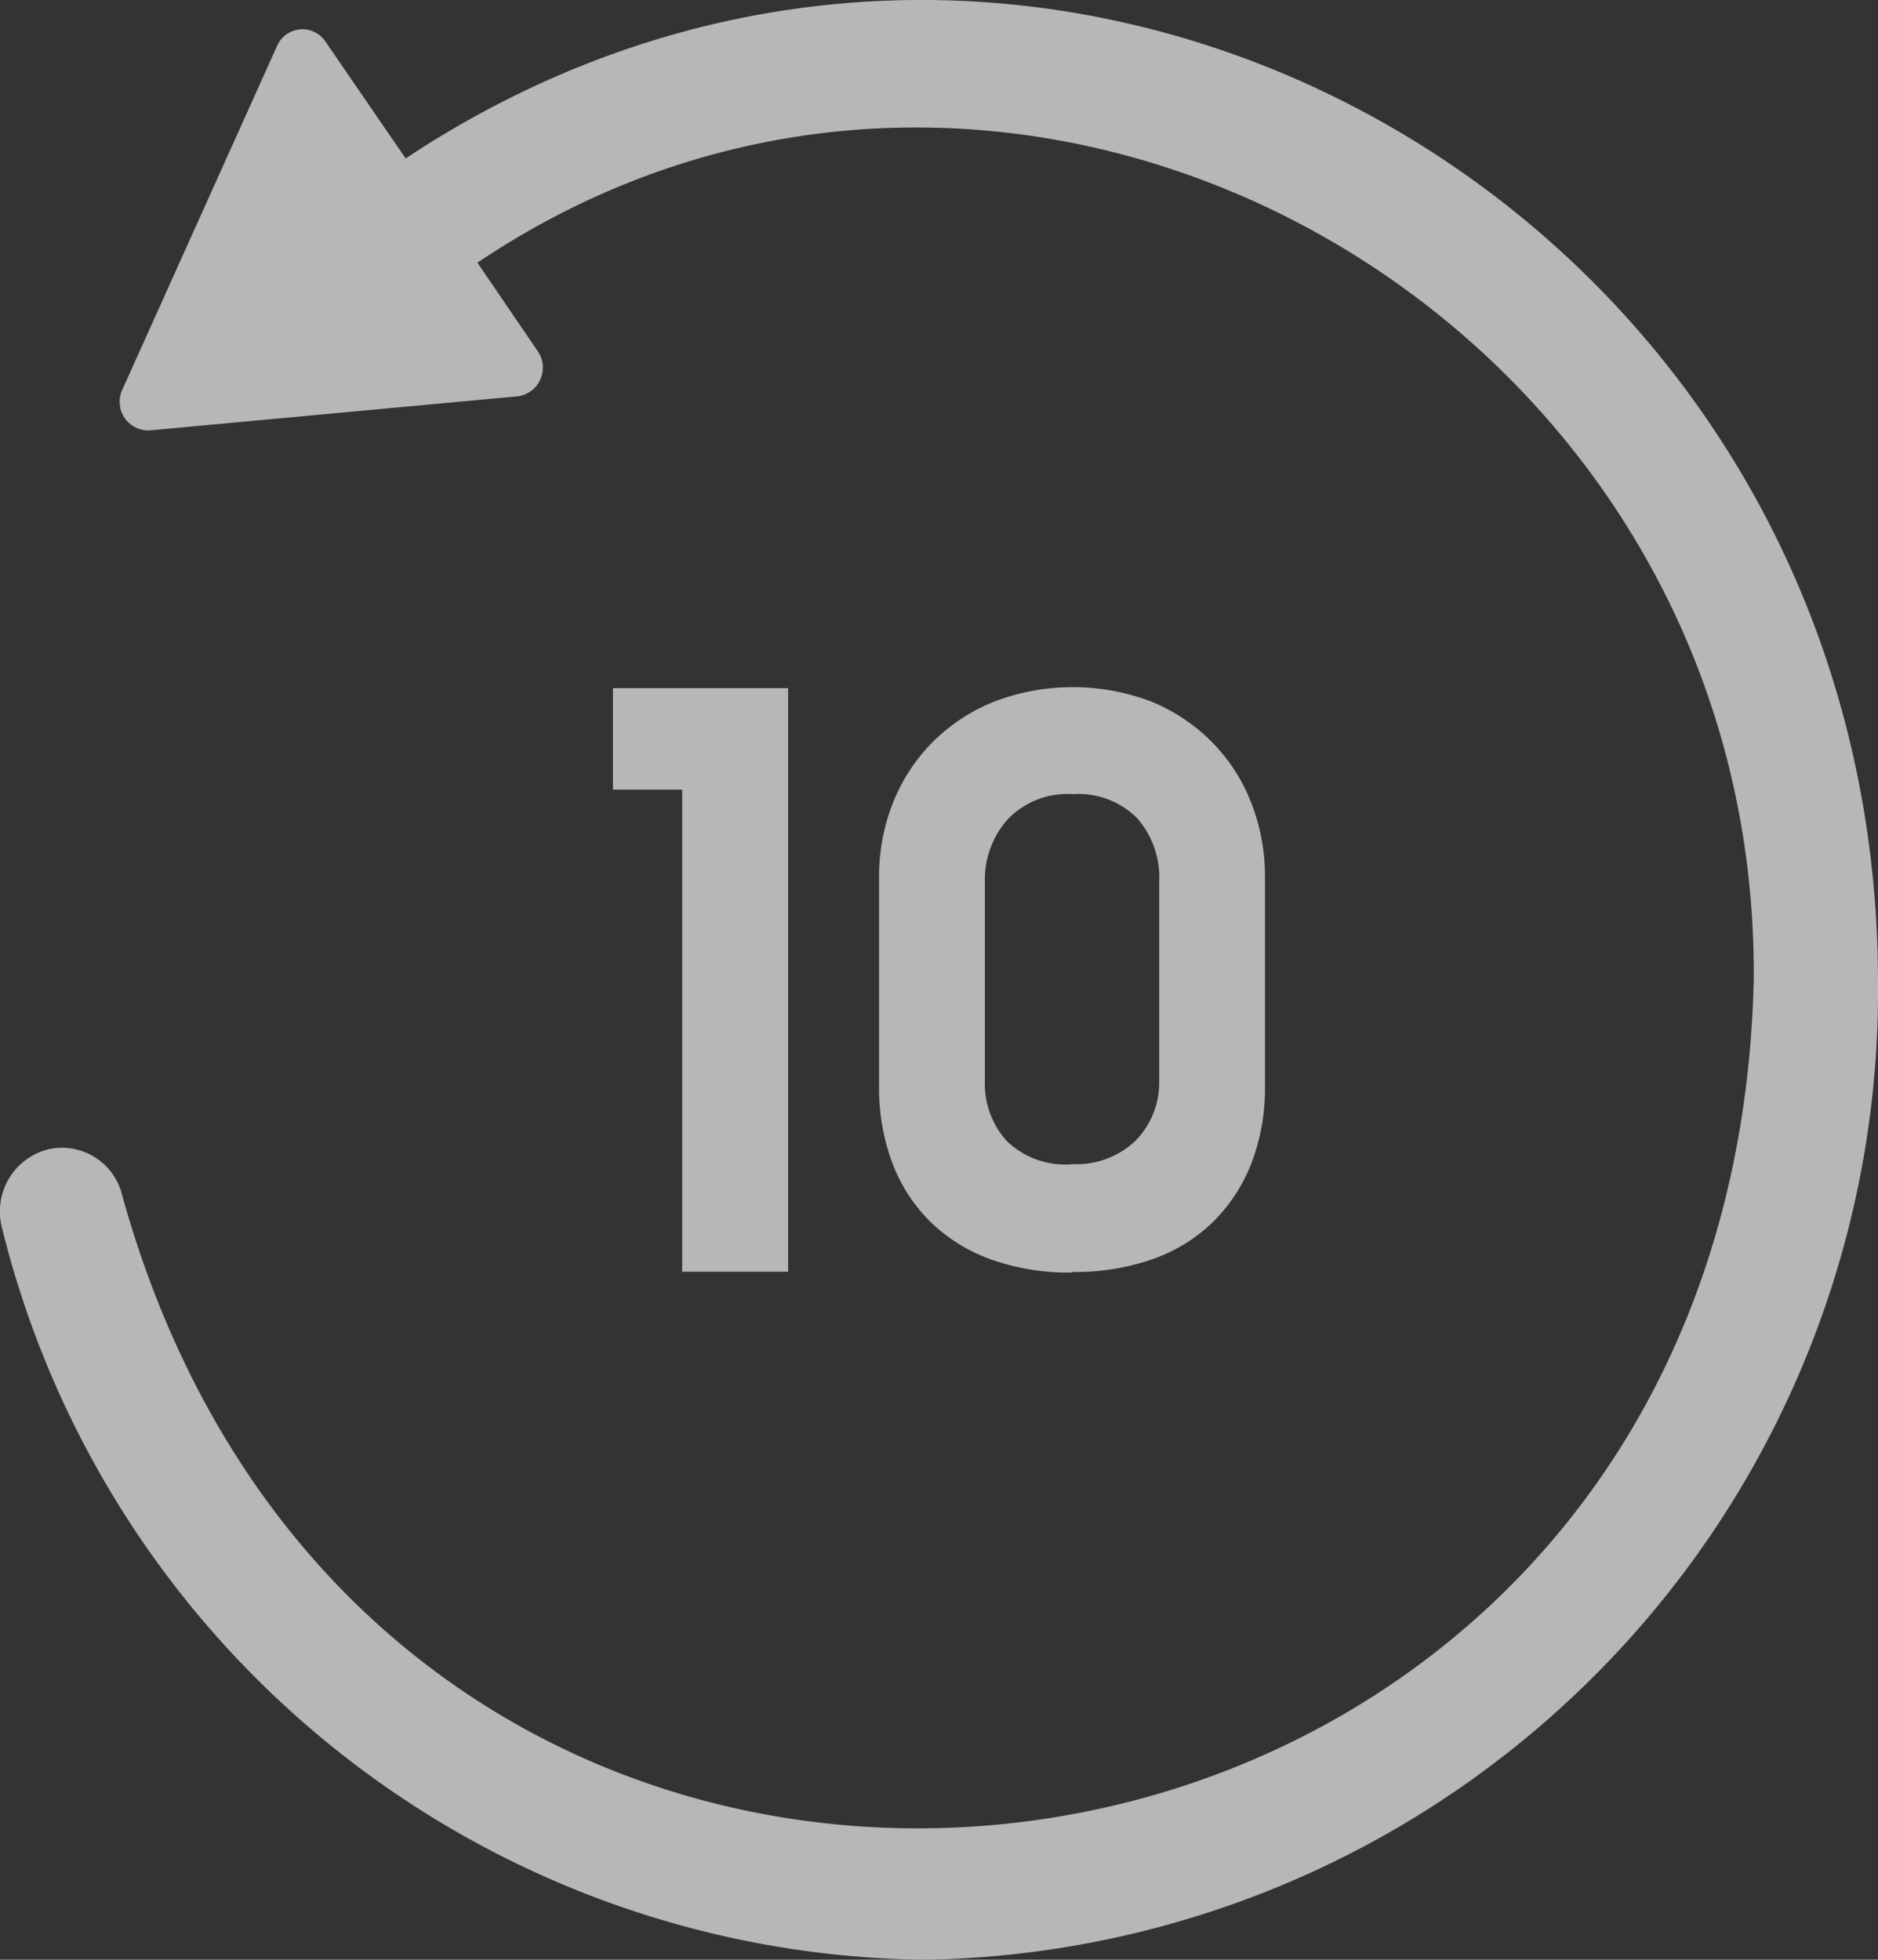
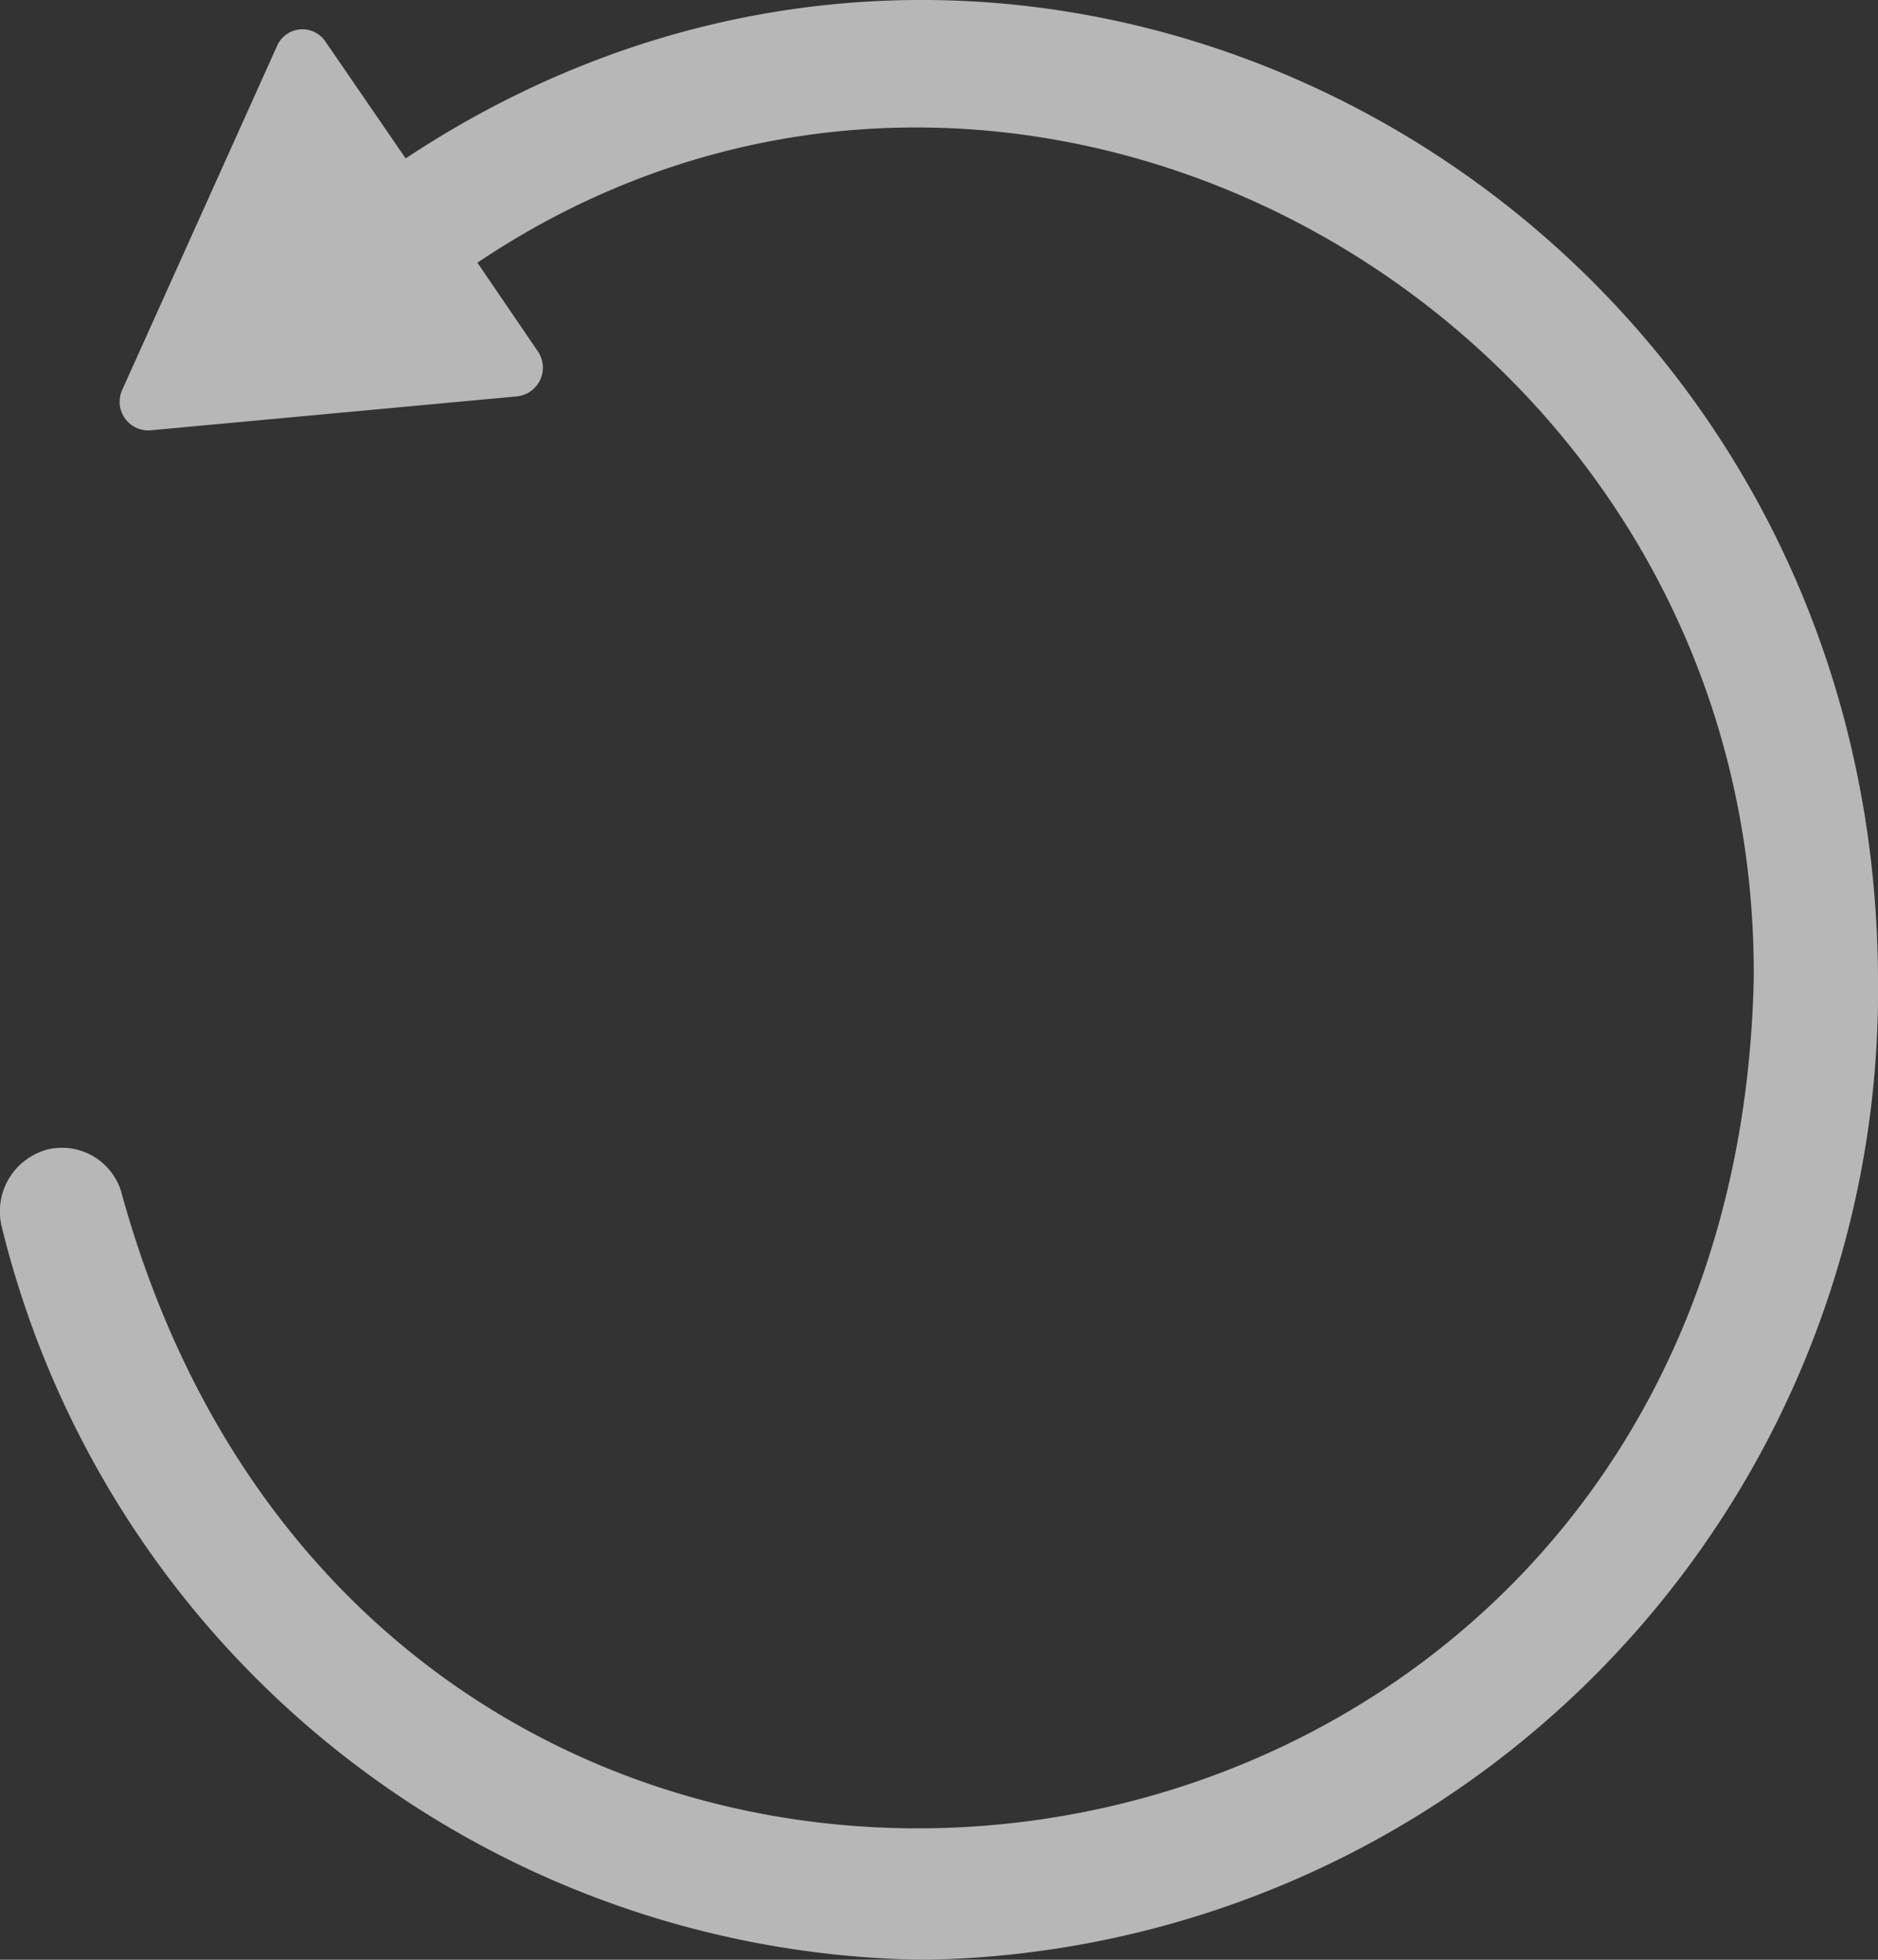
<svg xmlns="http://www.w3.org/2000/svg" width="23" height="24" viewBox="0 0 23 24">
  <rect x="0" y="0" width="23" height="24" fill="#333333" stroke="none" />
  <defs>
    <clipPath id="clip-path">
      <rect id="Rectangle_5" data-name="Rectangle 5" width="23" height="24" transform="translate(0 0)" fill="none" />
    </clipPath>
  </defs>
  <g id="reverse" transform="translate(0 0)" opacity="0.659">
    <g id="Group_10" data-name="Group 10">
      <g id="Group_9" data-name="Group 9" clip-path="url(#clip-path)">
        <path id="Path_9" data-name="Path 9" d="M.569,14.08a.759.759,0,0,1,.928.56C4.756,26.375,21.2,24.214,21.478,12c.066-8.158-9-13.24-15.631-8.783L6.585,4.3a.354.354,0,0,1-.25.554L1.842,5.27a.351.351,0,0,1-.343-.5L3.393.563A.339.339,0,0,1,3.985.508L4.968,1.94C12.743-3.211,22.976,2.494,23,12A11.87,11.87,0,0,1,11.324,24a11.782,11.782,0,0,1-11.3-8.966.784.784,0,0,1,.545-.953" fill="#fbfcfb" />
-         <path id="Path_10" data-name="Path 10" d="M8.355,15.574V9.67H7.507V8.427H9.652v7.147Z" fill="#fbfcfb" />
-         <path id="Path_11" data-name="Path 11" d="M13.129,15.584a2.822,2.822,0,0,1-1.01-.167,2.053,2.053,0,0,1-.738-.468,2,2,0,0,1-.458-.722,2.6,2.6,0,0,1-.157-.917V10.749a2.44,2.44,0,0,1,.172-.922,2.212,2.212,0,0,1,.486-.741,2.238,2.238,0,0,1,.748-.492,2.7,2.7,0,0,1,1.934,0,2.241,2.241,0,0,1,.743.5,2.187,2.187,0,0,1,.476.74,2.455,2.455,0,0,1,.167.9v2.57a2.535,2.535,0,0,1-.162.931,2.052,2.052,0,0,1-.462.717,2.013,2.013,0,0,1-.738.463,2.866,2.866,0,0,1-1,.162m-.009-1.322a1.04,1.04,0,0,0,.8-.3,1.02,1.02,0,0,0,.276-.721V10.8a1.1,1.1,0,0,0-.272-.782,1.018,1.018,0,0,0-.786-.293,1.015,1.015,0,0,0-.8.311,1.109,1.109,0,0,0-.277.764v2.432a1.045,1.045,0,0,0,.267.74,1.028,1.028,0,0,0,.791.287" fill="#fbfcfb" />
      </g>
    </g>
  </g>
</svg>